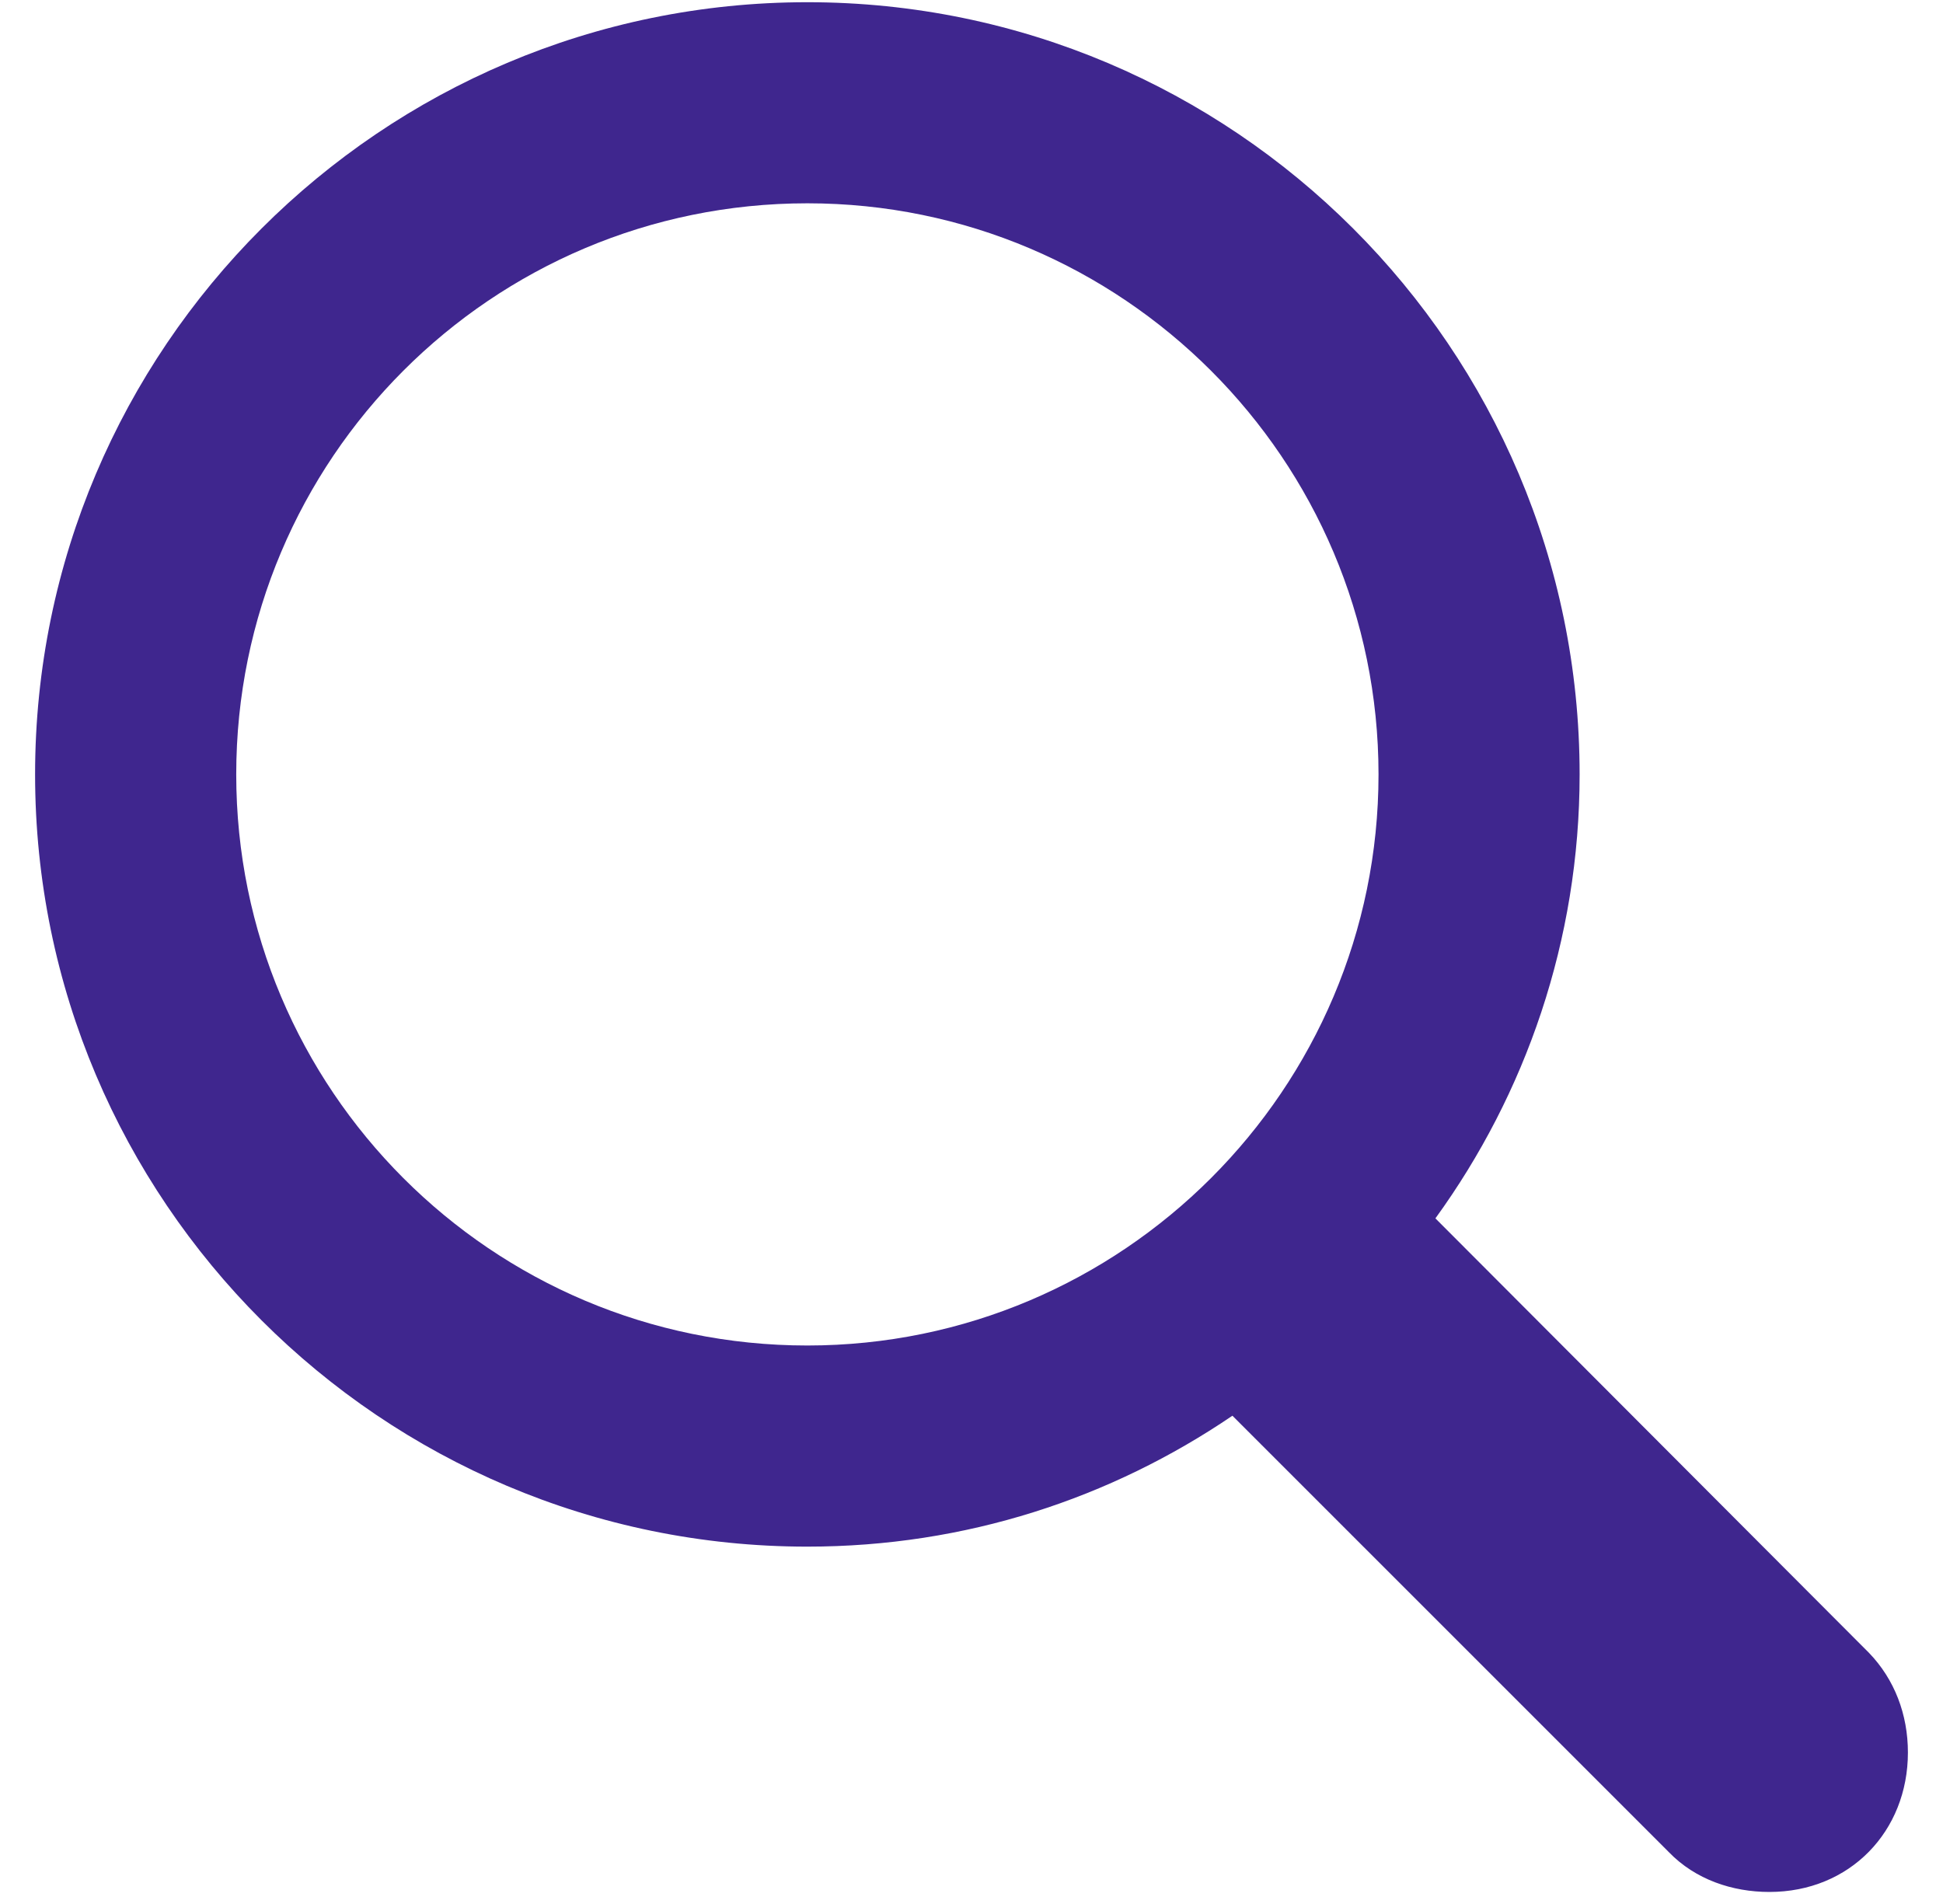
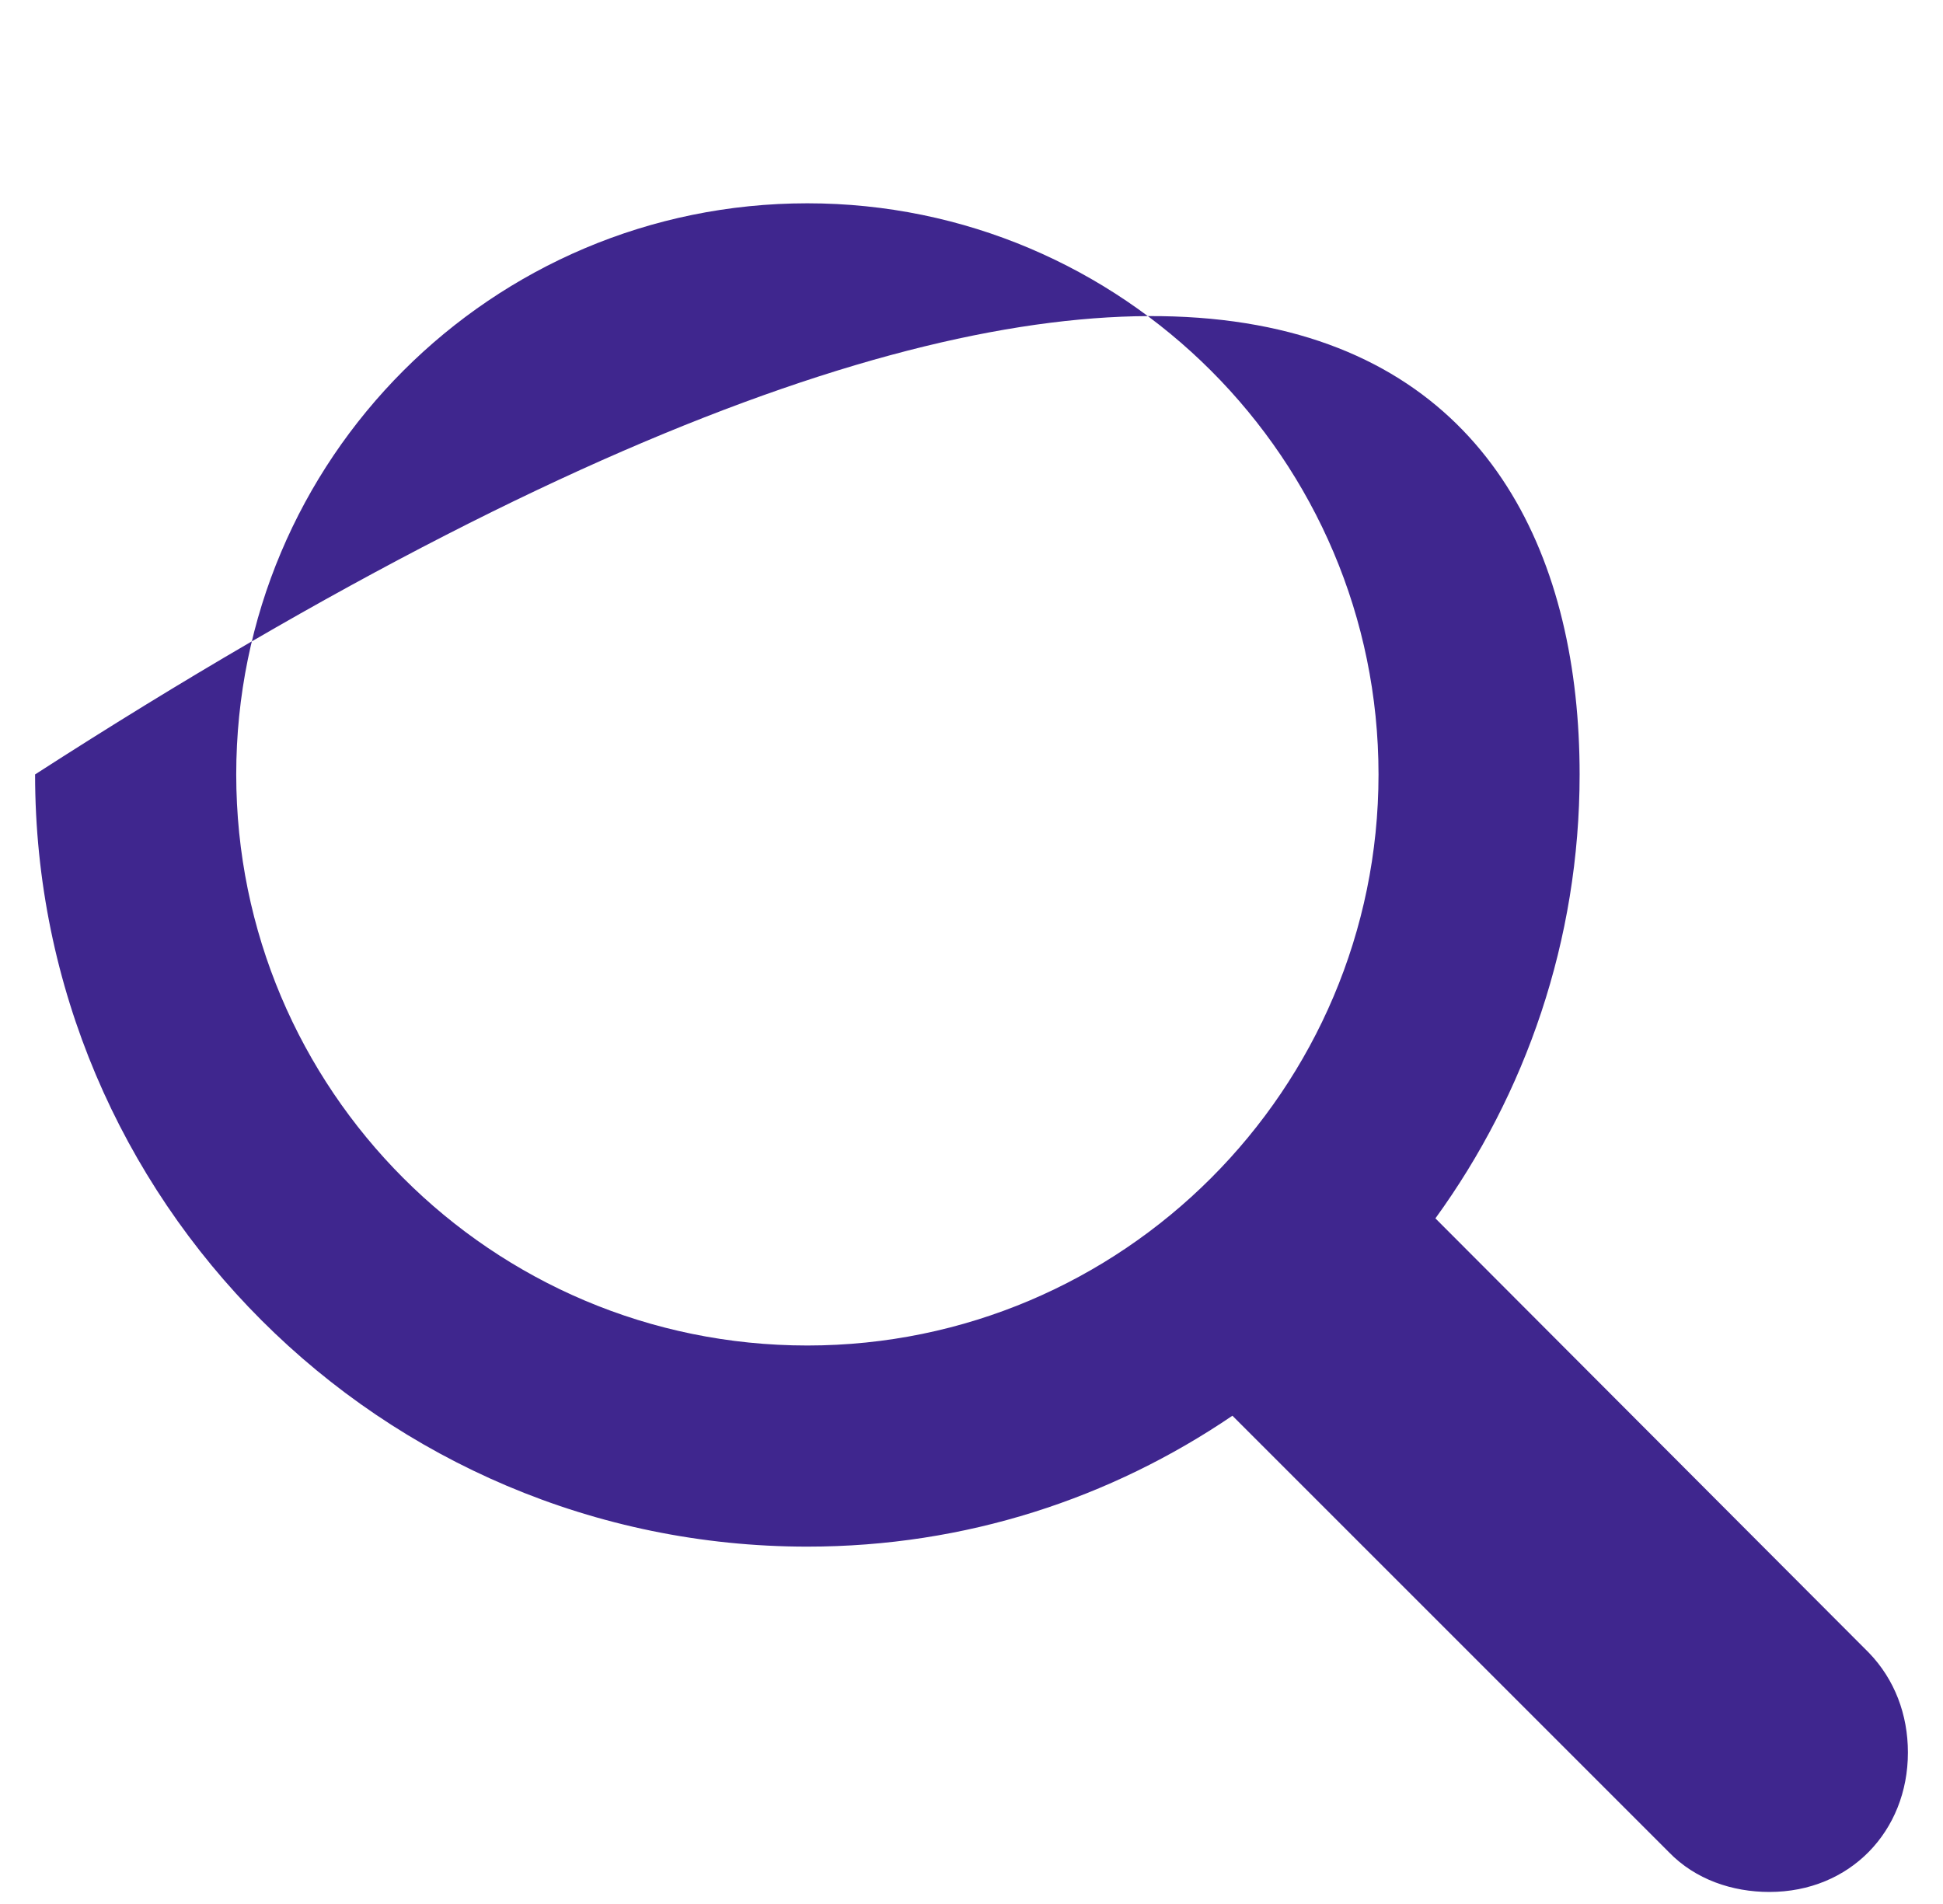
<svg xmlns="http://www.w3.org/2000/svg" width="50" height="49" viewBox="0 0 50 49" fill="none">
-   <path d="M0.903 19.93C0.903 8.968 9.814 0.057 20.776 0.057C31.738 0.057 40.649 8.968 40.649 19.93C40.649 24.202 39.258 28.157 36.938 31.355L48.096 42.537C48.755 43.221 49.097 44.124 49.097 45.101C49.097 47.127 47.607 48.69 45.532 48.69C44.58 48.69 43.628 48.372 42.944 47.664L31.714 36.434C28.589 38.558 24.854 39.803 20.776 39.803C9.814 39.803 0.903 30.892 0.903 19.93ZM6.079 19.93C6.079 28.035 12.646 34.627 20.776 34.627C28.882 34.627 35.474 28.035 35.474 19.93C35.474 11.824 28.882 5.232 20.776 5.232C12.646 5.232 6.079 11.824 6.079 19.93Z" fill="#3F268E" />
+   <path d="M0.903 19.93C31.738 0.057 40.649 8.968 40.649 19.93C40.649 24.202 39.258 28.157 36.938 31.355L48.096 42.537C48.755 43.221 49.097 44.124 49.097 45.101C49.097 47.127 47.607 48.69 45.532 48.69C44.58 48.69 43.628 48.372 42.944 47.664L31.714 36.434C28.589 38.558 24.854 39.803 20.776 39.803C9.814 39.803 0.903 30.892 0.903 19.93ZM6.079 19.93C6.079 28.035 12.646 34.627 20.776 34.627C28.882 34.627 35.474 28.035 35.474 19.93C35.474 11.824 28.882 5.232 20.776 5.232C12.646 5.232 6.079 11.824 6.079 19.93Z" fill="#3F268E" />
</svg>